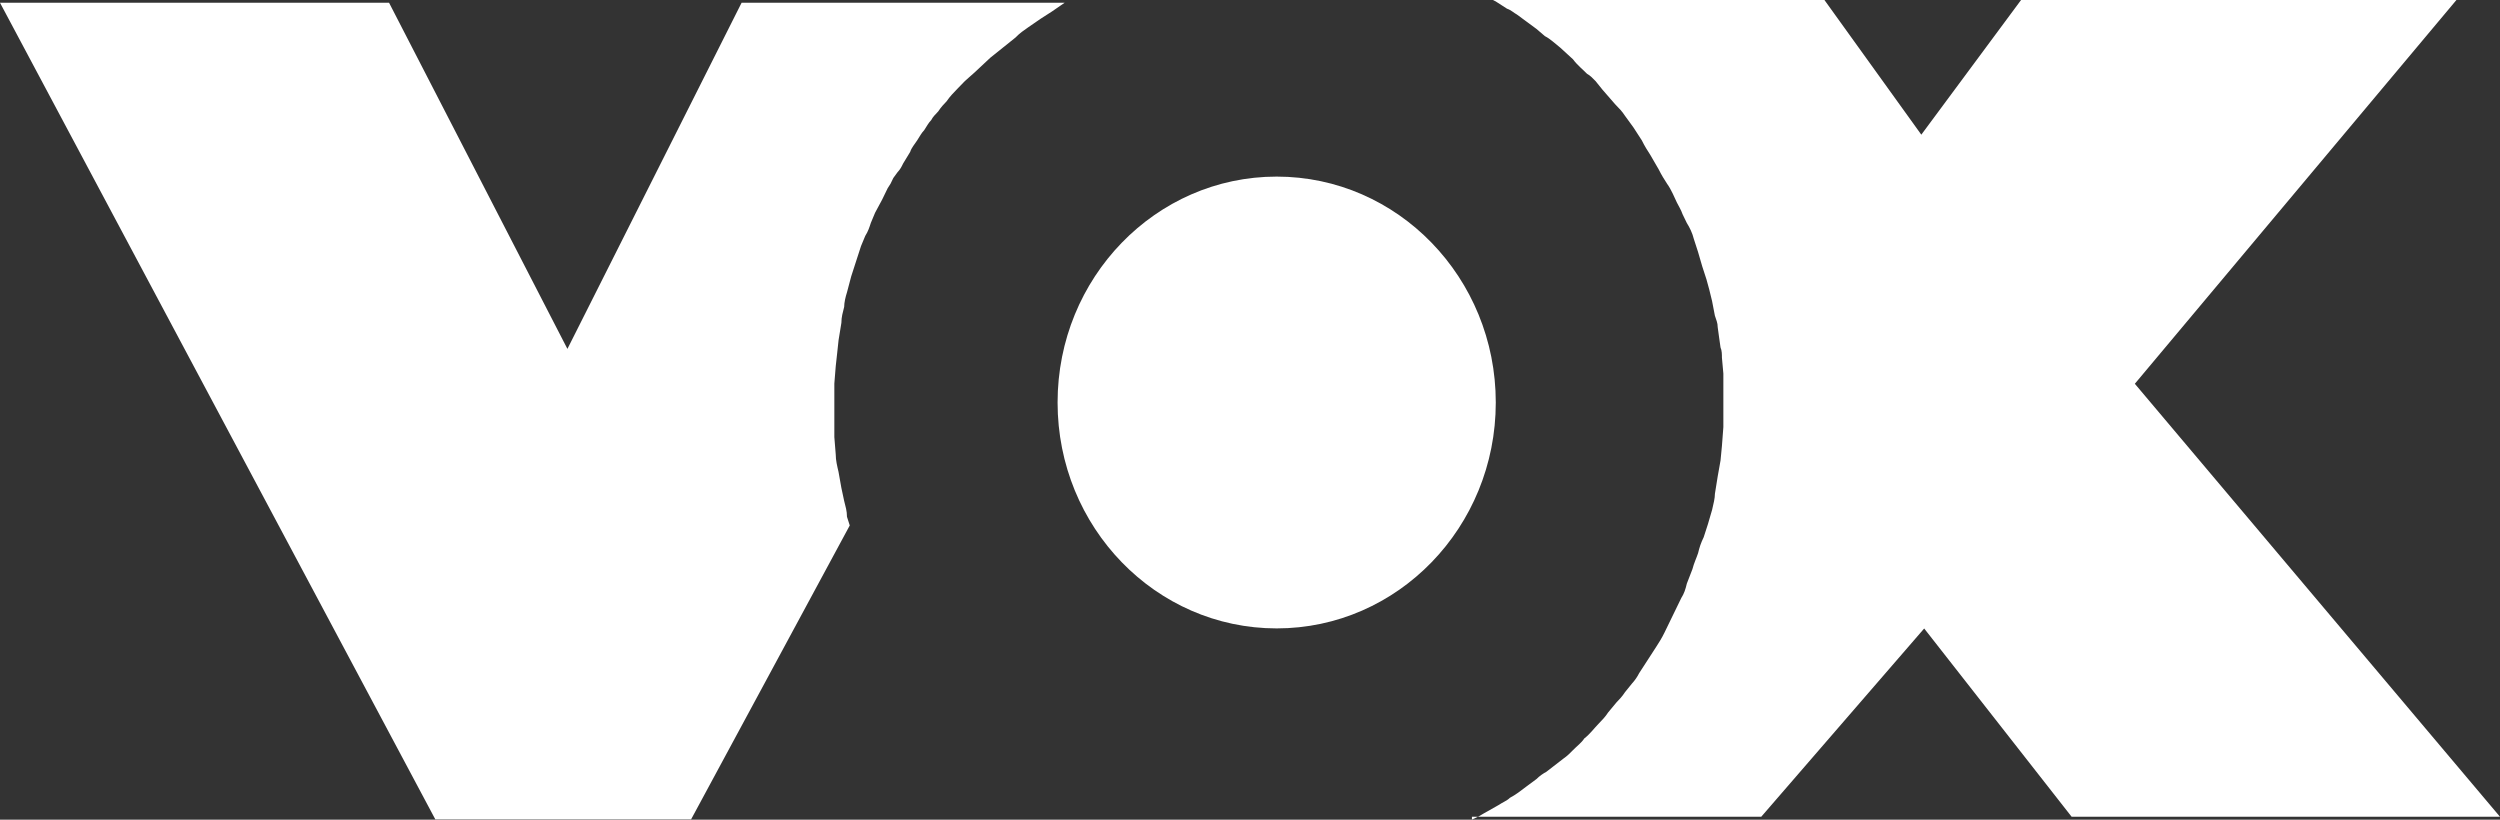
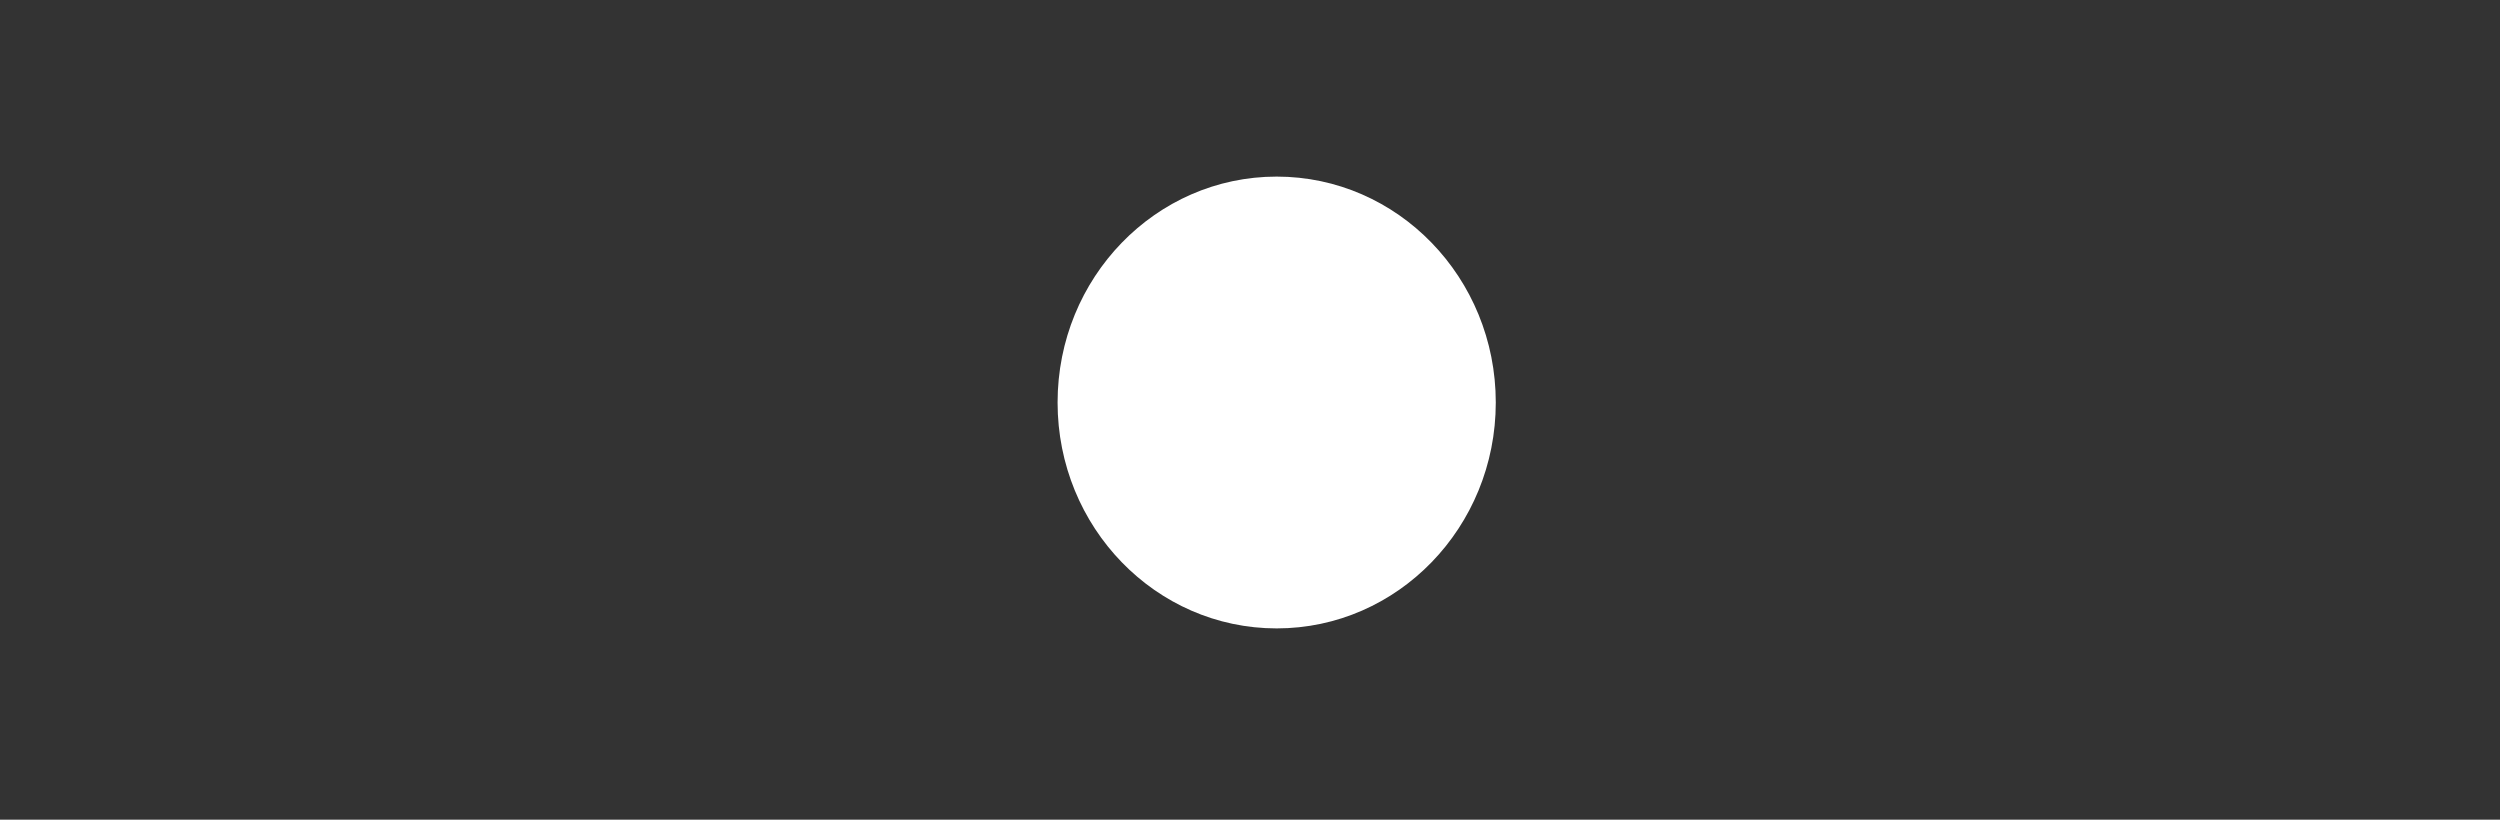
<svg xmlns="http://www.w3.org/2000/svg" width="61" height="20" viewBox="0 0 61 20" fill="none">
  <rect x="0" y="0" width="61" height="20" fill="#333333" stroke="none" />
-   <path d="M10.624 19.997L0 0.067H9.493L13.845 8.513L18.095 0.067H25.977L25.874 0.138L25.668 0.28L25.394 0.456L25.086 0.668C24.983 0.739 24.88 0.81 24.778 0.916L24.47 1.163L24.162 1.41L23.784 1.764L23.545 1.976L23.373 2.153C23.27 2.259 23.167 2.365 23.099 2.47C23.031 2.541 22.962 2.612 22.893 2.718C22.825 2.789 22.756 2.859 22.722 2.93C22.653 3.001 22.619 3.071 22.55 3.177C22.482 3.248 22.447 3.319 22.379 3.425C22.311 3.531 22.242 3.601 22.208 3.707L22.036 3.99C22.002 4.061 21.968 4.131 21.9 4.202L21.797 4.343L21.728 4.485L21.66 4.591L21.523 4.873L21.352 5.191L21.249 5.438C21.214 5.545 21.18 5.651 21.112 5.756L21.009 6.004L20.906 6.321L20.769 6.745L20.666 7.134C20.632 7.24 20.598 7.381 20.598 7.487C20.563 7.628 20.53 7.735 20.53 7.876L20.461 8.3L20.427 8.617L20.392 8.935L20.358 9.359V10.666L20.392 11.09C20.392 11.231 20.427 11.372 20.46 11.514L20.529 11.902L20.597 12.22C20.632 12.361 20.666 12.467 20.666 12.609L20.734 12.821L16.862 19.994H10.624L10.624 19.997ZM35.915 19.997C35.915 19.997 36.086 19.926 36.189 19.856L36.566 19.643C36.669 19.573 36.772 19.537 36.841 19.467C36.977 19.396 37.115 19.291 37.252 19.185L37.491 19.008C37.56 18.937 37.663 18.867 37.731 18.832L38.142 18.514C38.245 18.443 38.313 18.373 38.382 18.302C38.485 18.196 38.588 18.125 38.656 18.019C38.793 17.913 38.896 17.772 38.999 17.666C39.102 17.56 39.17 17.489 39.239 17.383L39.444 17.136C39.513 17.065 39.581 16.995 39.65 16.889L39.822 16.676C39.89 16.605 39.959 16.5 39.993 16.429L40.199 16.111L40.405 15.793C40.473 15.687 40.542 15.581 40.611 15.44L40.817 15.016L41.023 14.592C41.091 14.486 41.126 14.38 41.159 14.239L41.296 13.885C41.331 13.744 41.399 13.603 41.433 13.497C41.467 13.355 41.501 13.249 41.57 13.108L41.673 12.79L41.776 12.437C41.81 12.295 41.844 12.154 41.844 12.048L41.912 11.624L41.981 11.236L42.015 10.882L42.05 10.422V9.115L42.015 8.726C42.015 8.655 42.015 8.55 41.981 8.479L41.946 8.232L41.912 7.984C41.912 7.878 41.877 7.808 41.843 7.702L41.775 7.348L41.706 7.066L41.638 6.818L41.535 6.501L41.432 6.147L41.329 5.829C41.295 5.688 41.226 5.547 41.158 5.441L41.055 5.228C41.02 5.122 40.952 5.016 40.918 4.946C40.85 4.805 40.781 4.628 40.678 4.486C40.61 4.38 40.542 4.274 40.472 4.133L40.267 3.779C40.198 3.673 40.13 3.567 40.061 3.426L39.855 3.108L39.649 2.825C39.581 2.719 39.512 2.649 39.409 2.543L39.101 2.189L38.93 1.977C38.861 1.906 38.793 1.836 38.724 1.801C38.621 1.694 38.484 1.588 38.381 1.447L38.073 1.165C37.936 1.058 37.833 0.952 37.696 0.882L37.49 0.706L37.25 0.529L37.011 0.353C36.942 0.318 36.874 0.247 36.771 0.212L36.496 0.035L36.428 0H44.516L46.88 3.286L49.314 0H59.937L52.09 9.364L61 19.929H50.548L46.95 15.335L42.974 19.929H35.915V20V19.997Z" fill="white" />
  <path d="M31.151 15.333C34.104 15.333 36.497 12.865 36.497 9.821C36.497 6.777 34.104 4.309 31.151 4.309C28.199 4.309 25.805 6.777 25.805 9.821C25.805 12.865 28.199 15.333 31.151 15.333Z" fill="white" />
</svg>